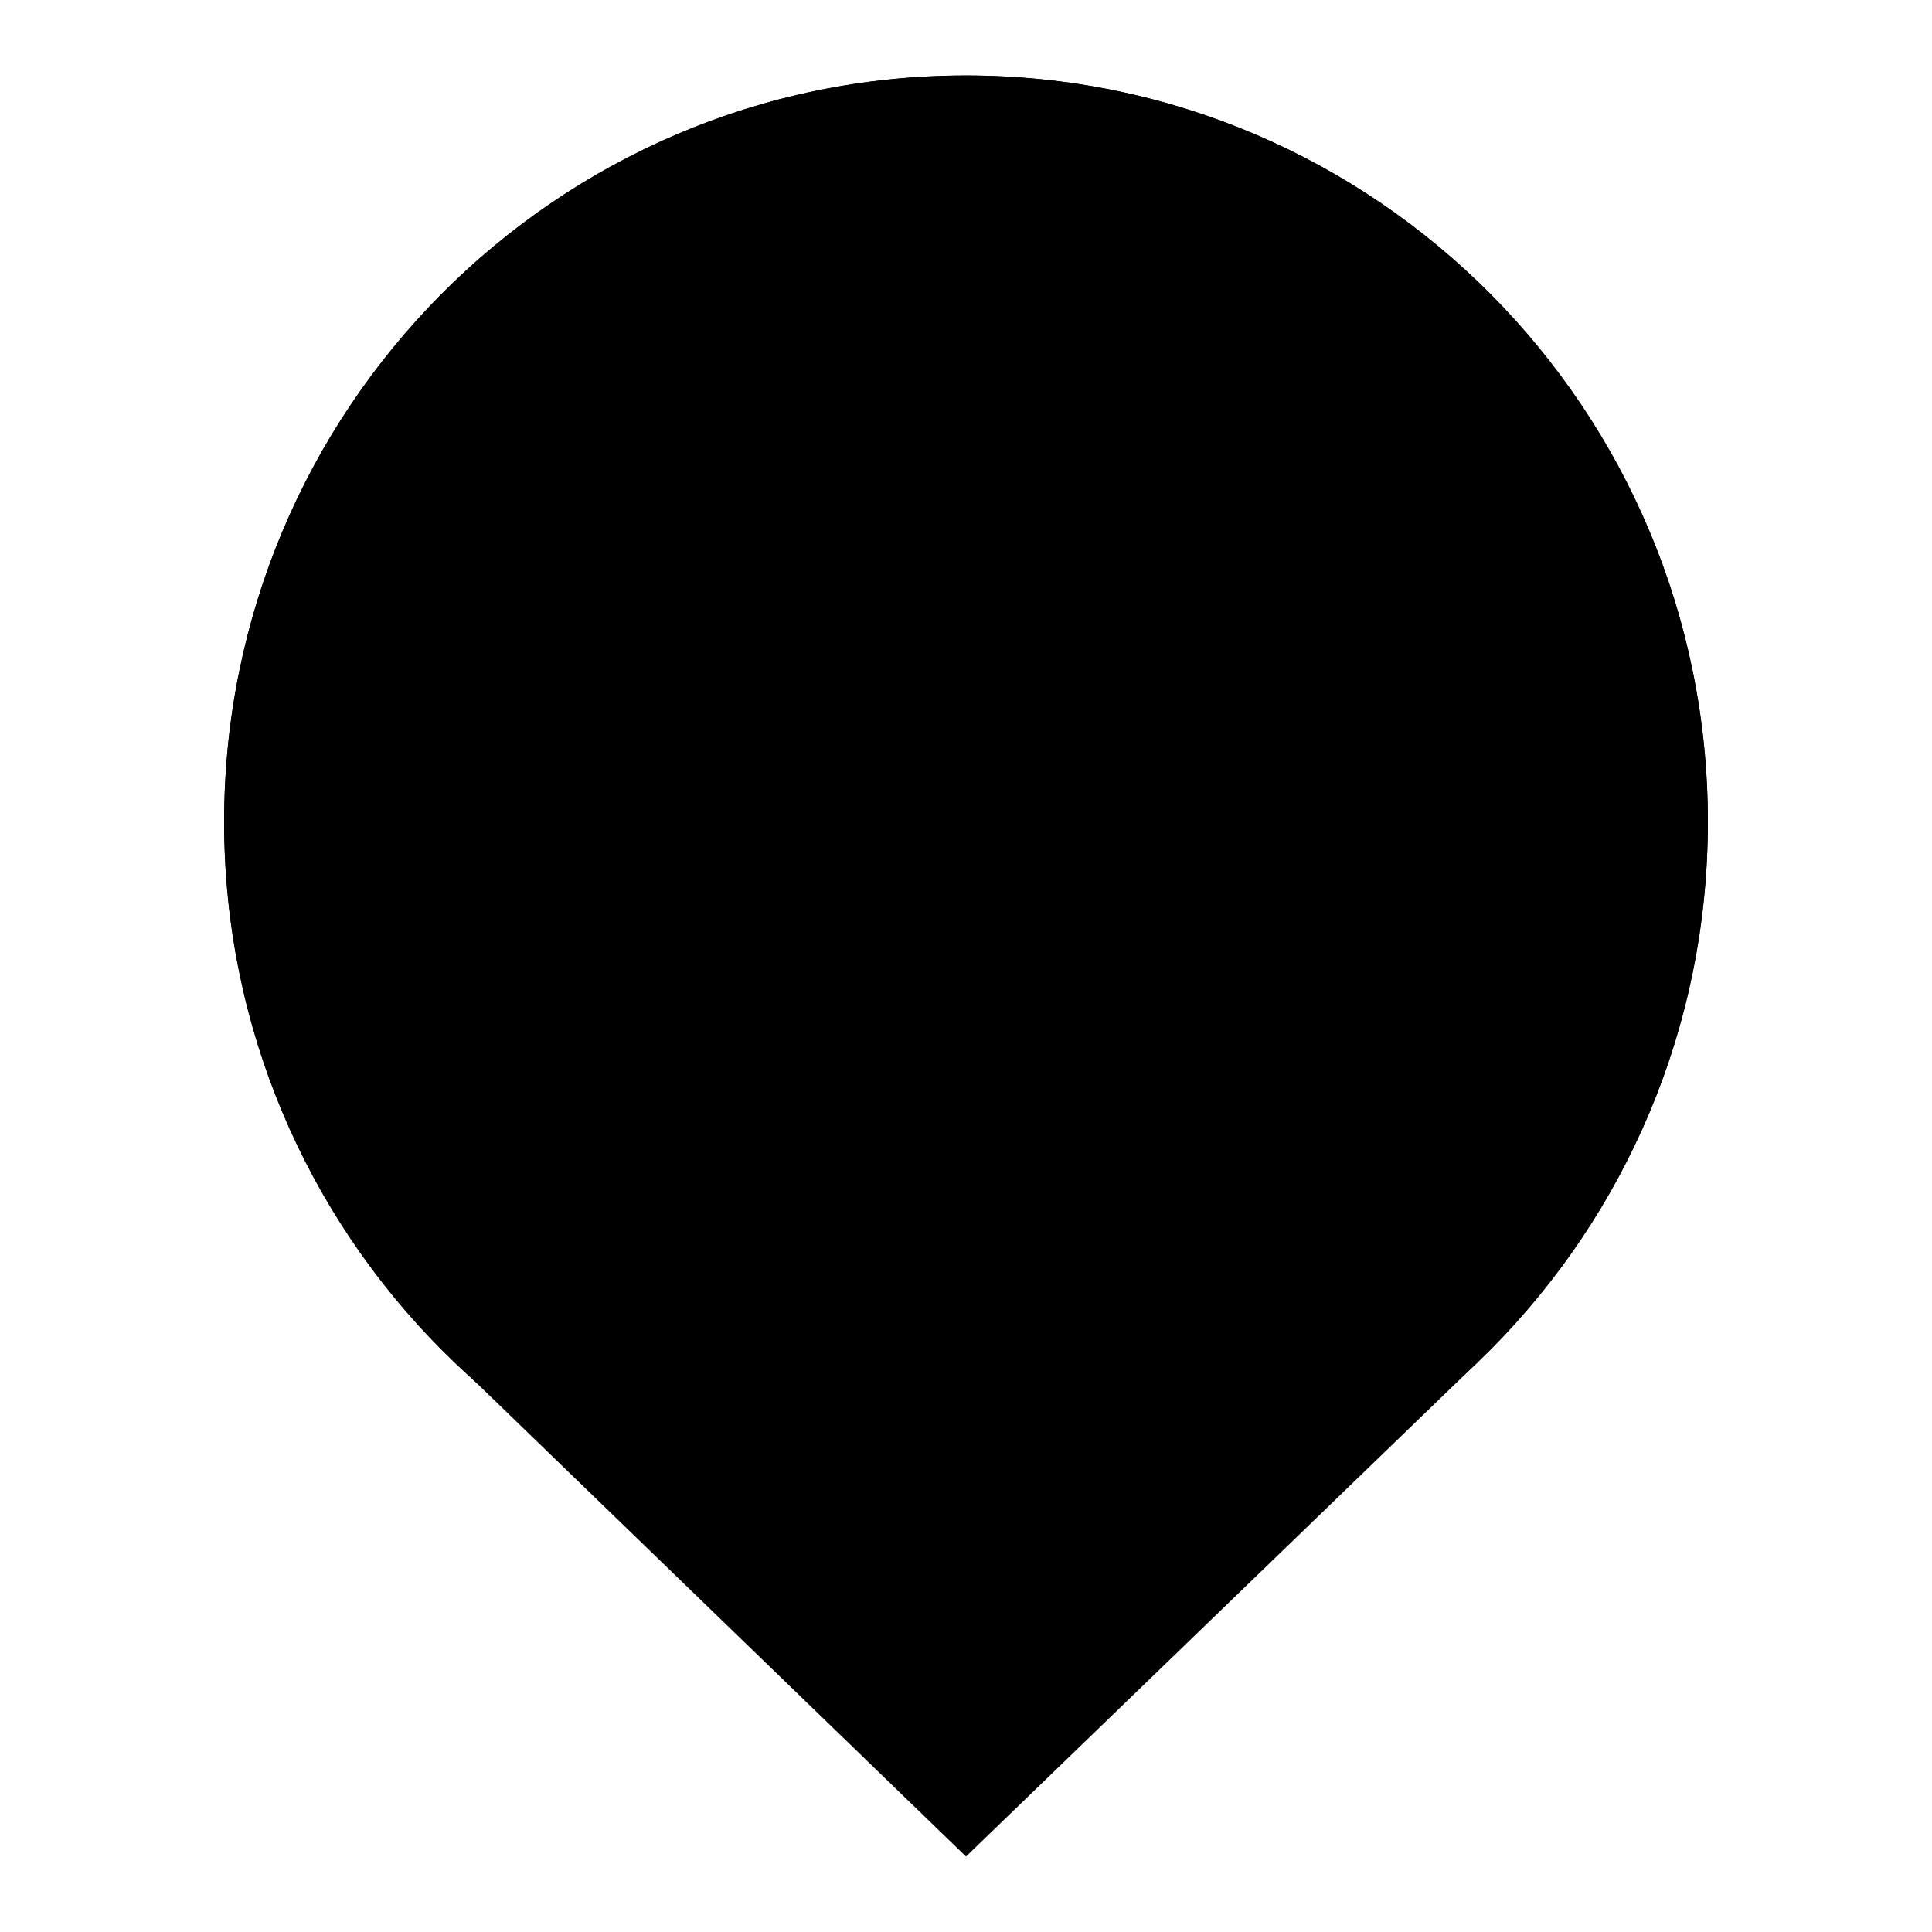
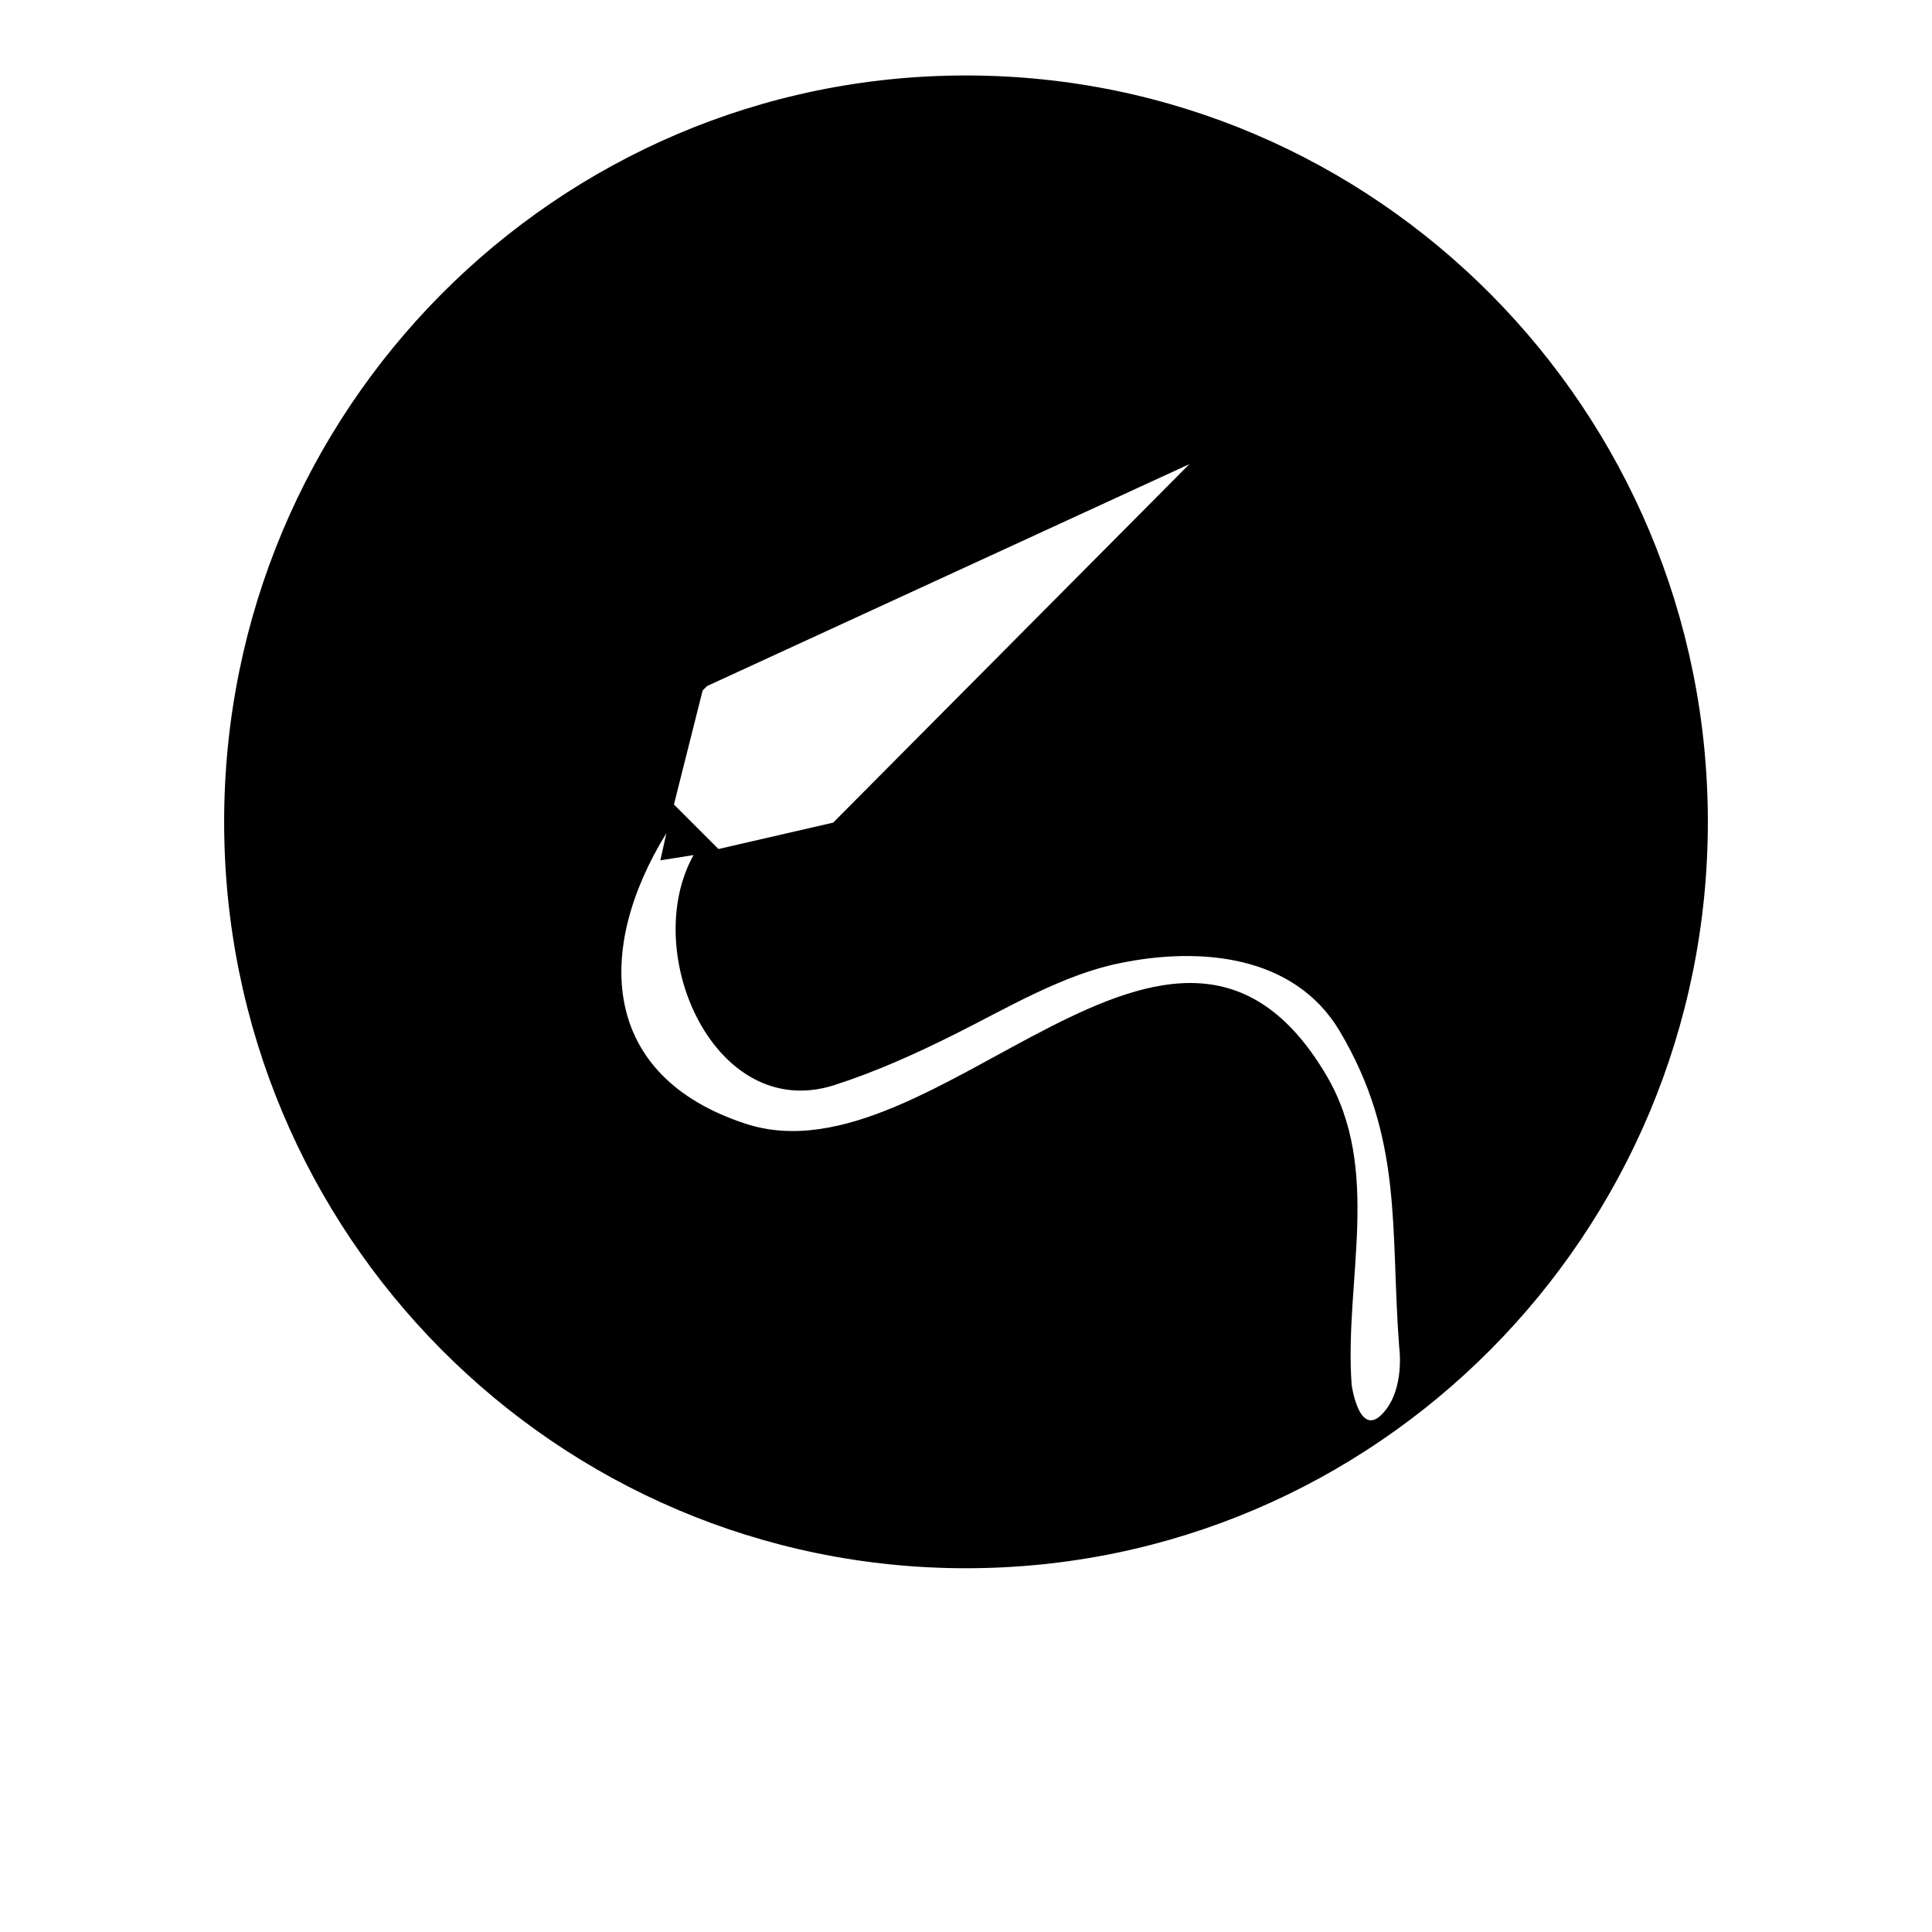
<svg xmlns="http://www.w3.org/2000/svg" version="1.1" x="0px" y="0px" viewBox="0 0 256 256" enable-background="new 0 0 256 256" xml:space="preserve">
  <g>
    <g>
-       <path fill="#000000" d="M226.3,108.9c0,54.6-44,98.9-98.3,98.9c-54.3,0-98.3-44.3-98.3-98.9c0-54.6,44-98.9,98.3-98.9C182.3,10,226.3,54.3,226.3,108.9z" />
-       <path fill="#000000" d="M226.3,108.9c0,54.6-44,98.9-98.3,98.9c-54.3,0-98.3-44.3-98.3-98.9c0-54.6,44-98.9,98.3-98.9C182.3,10,226.3,54.3,226.3,108.9z M185.4,178.5c-1.2-15.7,0.6-27.6-7.9-41.9c-6.1-10.2-18.7-11.1-29-9c-7.6,1.5-15.1,6-21.9,9.4c-5.2,2.6-10.5,5-16.1,6.8c-15.8,5-25.8-17.6-18.6-30.5l-4.4,0.7l0.8-3.6c-9.5,15.4-8.8,32.2,10.5,38.5c25.3,8.3,56.8-40.4,76.9-6.5c7.5,12.6,2.4,27.3,3.4,41.1c0,0,1,7.3,4.2,3.7C186.2,184,185.4,178.5,185.4,178.5z M95.2,112.5l15.2-3.5l47.2-47.5l-17.4-17.5L93.7,90.9l-0.6,0.6l-3.8,15.1L95.2,112.5z" />
-       <path fill="#000000" d="M128,246l-67.7-65.5h135.5L128,246z" />
+       <path fill="#000000" d="M226.3,108.9c0,54.6-44,98.9-98.3,98.9c-54.3,0-98.3-44.3-98.3-98.9c0-54.6,44-98.9,98.3-98.9C182.3,10,226.3,54.3,226.3,108.9z M185.4,178.5c-1.2-15.7,0.6-27.6-7.9-41.9c-6.1-10.2-18.7-11.1-29-9c-7.6,1.5-15.1,6-21.9,9.4c-5.2,2.6-10.5,5-16.1,6.8c-15.8,5-25.8-17.6-18.6-30.5l-4.4,0.7l0.8-3.6c-9.5,15.4-8.8,32.2,10.5,38.5c25.3,8.3,56.8-40.4,76.9-6.5c7.5,12.6,2.4,27.3,3.4,41.1c0,0,1,7.3,4.2,3.7C186.2,184,185.4,178.5,185.4,178.5z M95.2,112.5l15.2-3.5l47.2-47.5L93.7,90.9l-0.6,0.6l-3.8,15.1L95.2,112.5z" />
    </g>
  </g>
</svg>